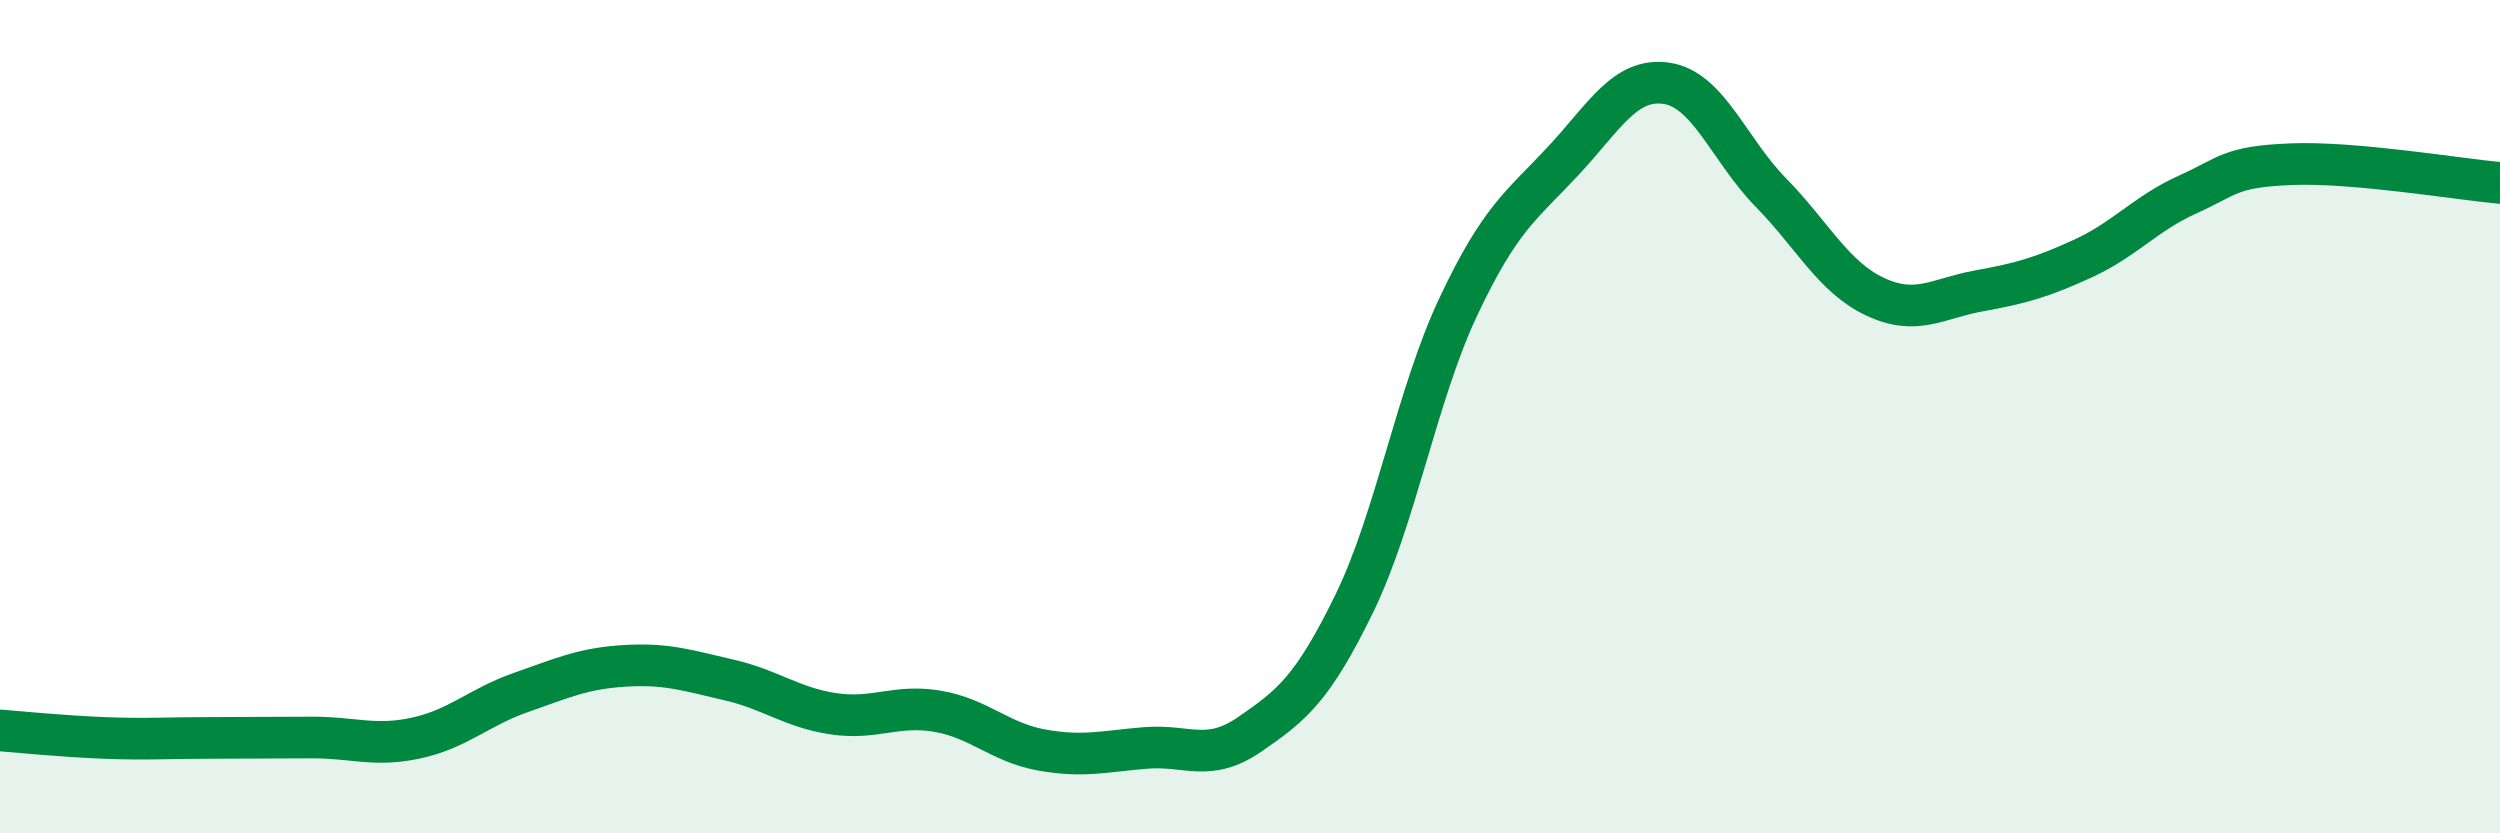
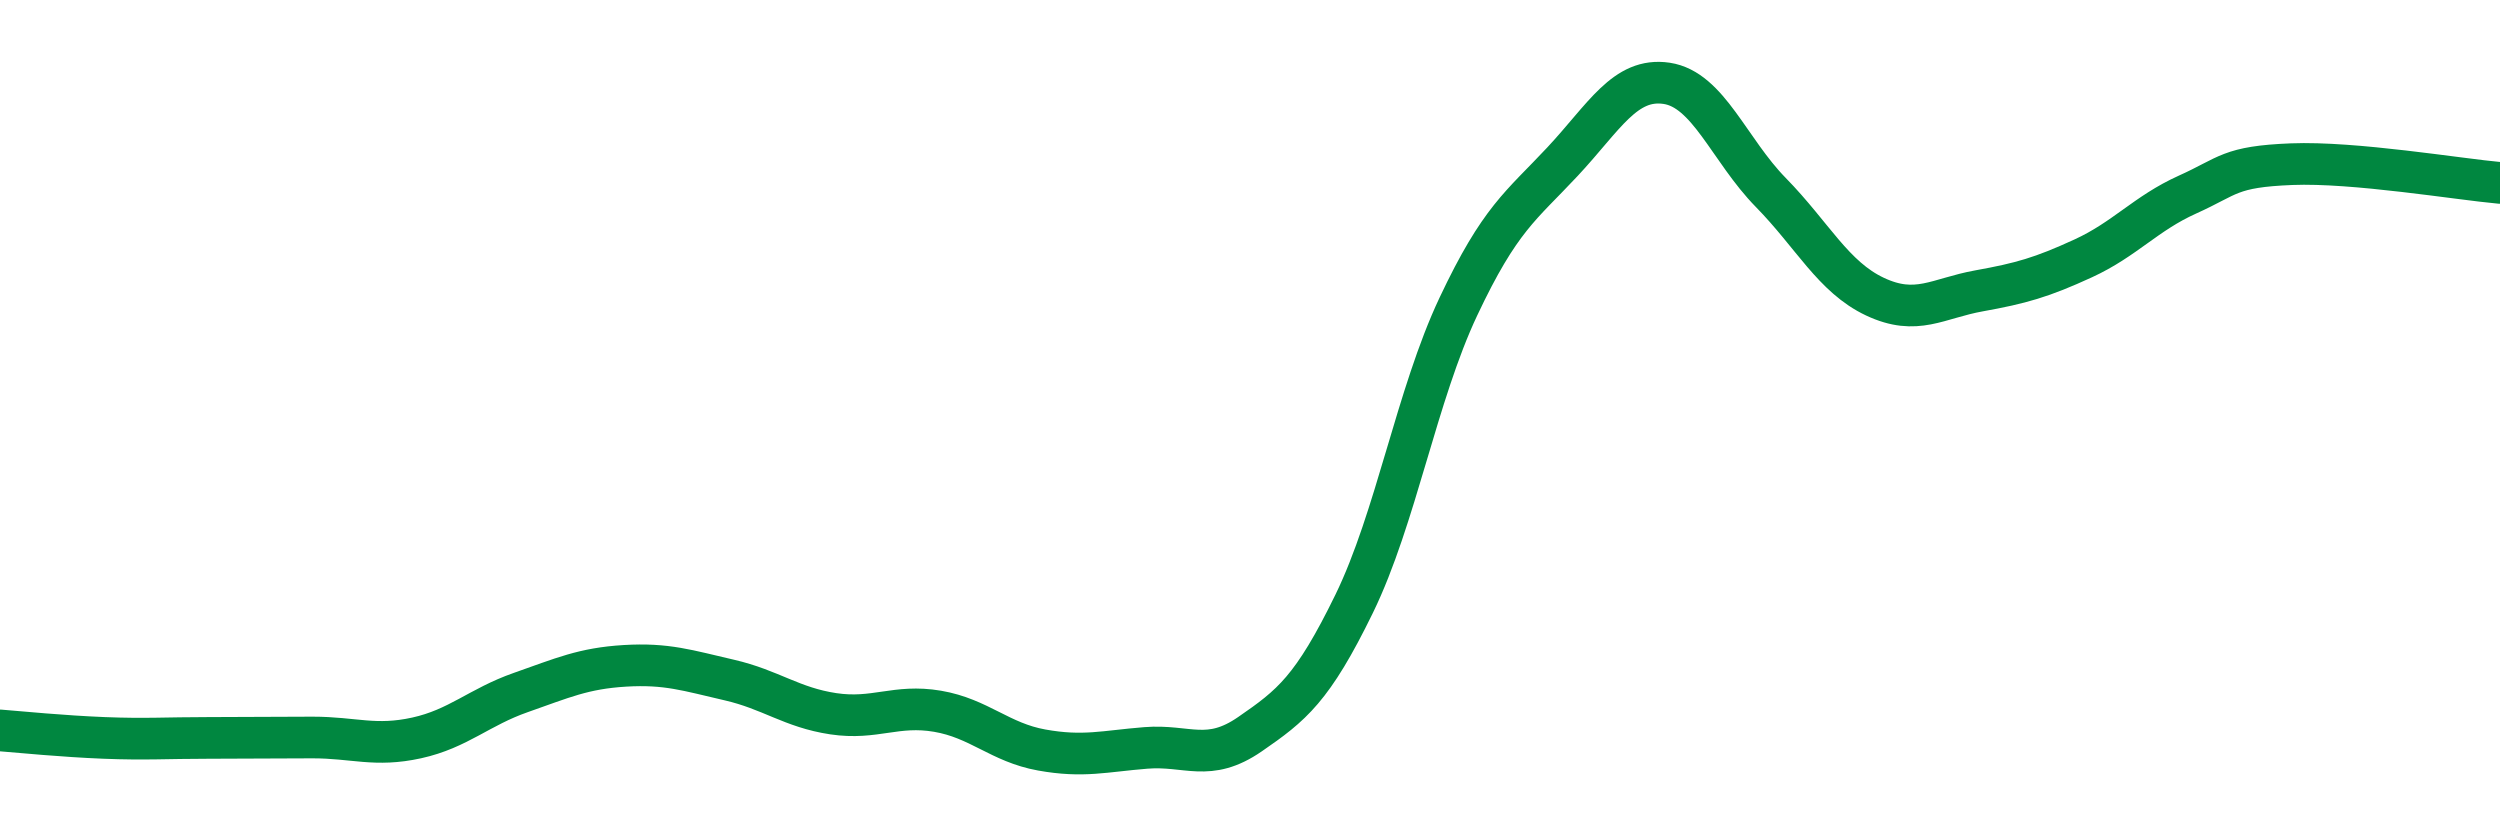
<svg xmlns="http://www.w3.org/2000/svg" width="60" height="20" viewBox="0 0 60 20">
-   <path d="M 0,17.53 C 0.5,17.57 1.5,17.67 2.5,17.71 C 3.5,17.75 4,17.71 5,17.71 C 6,17.71 6.5,17.7 7.5,17.7 C 8.5,17.7 9,17.93 10,17.71 C 11,17.49 11.5,16.97 12.5,16.62 C 13.5,16.27 14,16.04 15,15.98 C 16,15.92 16.5,16.09 17.5,16.32 C 18.5,16.55 19,16.98 20,17.13 C 21,17.28 21.5,16.9 22.5,17.07 C 23.5,17.24 24,17.82 25,18 C 26,18.18 26.5,18.03 27.5,17.95 C 28.5,17.87 29,18.31 30,17.62 C 31,16.93 31.5,16.54 32.5,14.49 C 33.5,12.44 34,9.48 35,7.36 C 36,5.24 36.5,4.95 37.5,3.88 C 38.5,2.81 39,1.85 40,2 C 41,2.15 41.5,3.6 42.5,4.62 C 43.5,5.64 44,6.65 45,7.12 C 46,7.59 46.5,7.16 47.5,6.98 C 48.5,6.8 49,6.66 50,6.2 C 51,5.74 51.5,5.12 52.5,4.67 C 53.5,4.22 53.5,4 55,3.94 C 56.5,3.88 59,4.3 60,4.39L60 20L0 20Z" fill="#008740" opacity="0.1" stroke-linecap="round" stroke-linejoin="round" />
  <path d="M 0,17.53 C 0.5,17.57 1.5,17.67 2.5,17.71 C 3.5,17.75 4,17.71 5,17.71 C 6,17.71 6.5,17.7 7.5,17.7 C 8.5,17.7 9,17.93 10,17.71 C 11,17.49 11.5,16.97 12.5,16.62 C 13.5,16.27 14,16.04 15,15.98 C 16,15.92 16.5,16.09 17.5,16.32 C 18.5,16.55 19,16.98 20,17.13 C 21,17.28 21.5,16.9 22.5,17.07 C 23.5,17.24 24,17.82 25,18 C 26,18.18 26.5,18.03 27.5,17.95 C 28.5,17.87 29,18.31 30,17.62 C 31,16.93 31.5,16.54 32.5,14.49 C 33.5,12.44 34,9.48 35,7.36 C 36,5.24 36.5,4.95 37.5,3.88 C 38.5,2.81 39,1.85 40,2 C 41,2.15 41.5,3.6 42.5,4.62 C 43.5,5.64 44,6.65 45,7.12 C 46,7.59 46.5,7.16 47.5,6.98 C 48.5,6.8 49,6.66 50,6.2 C 51,5.74 51.5,5.12 52.5,4.67 C 53.5,4.22 53.5,4 55,3.94 C 56.5,3.88 59,4.3 60,4.39" stroke="#008740" stroke-width="1" fill="none" stroke-linecap="round" stroke-linejoin="round" />
</svg>